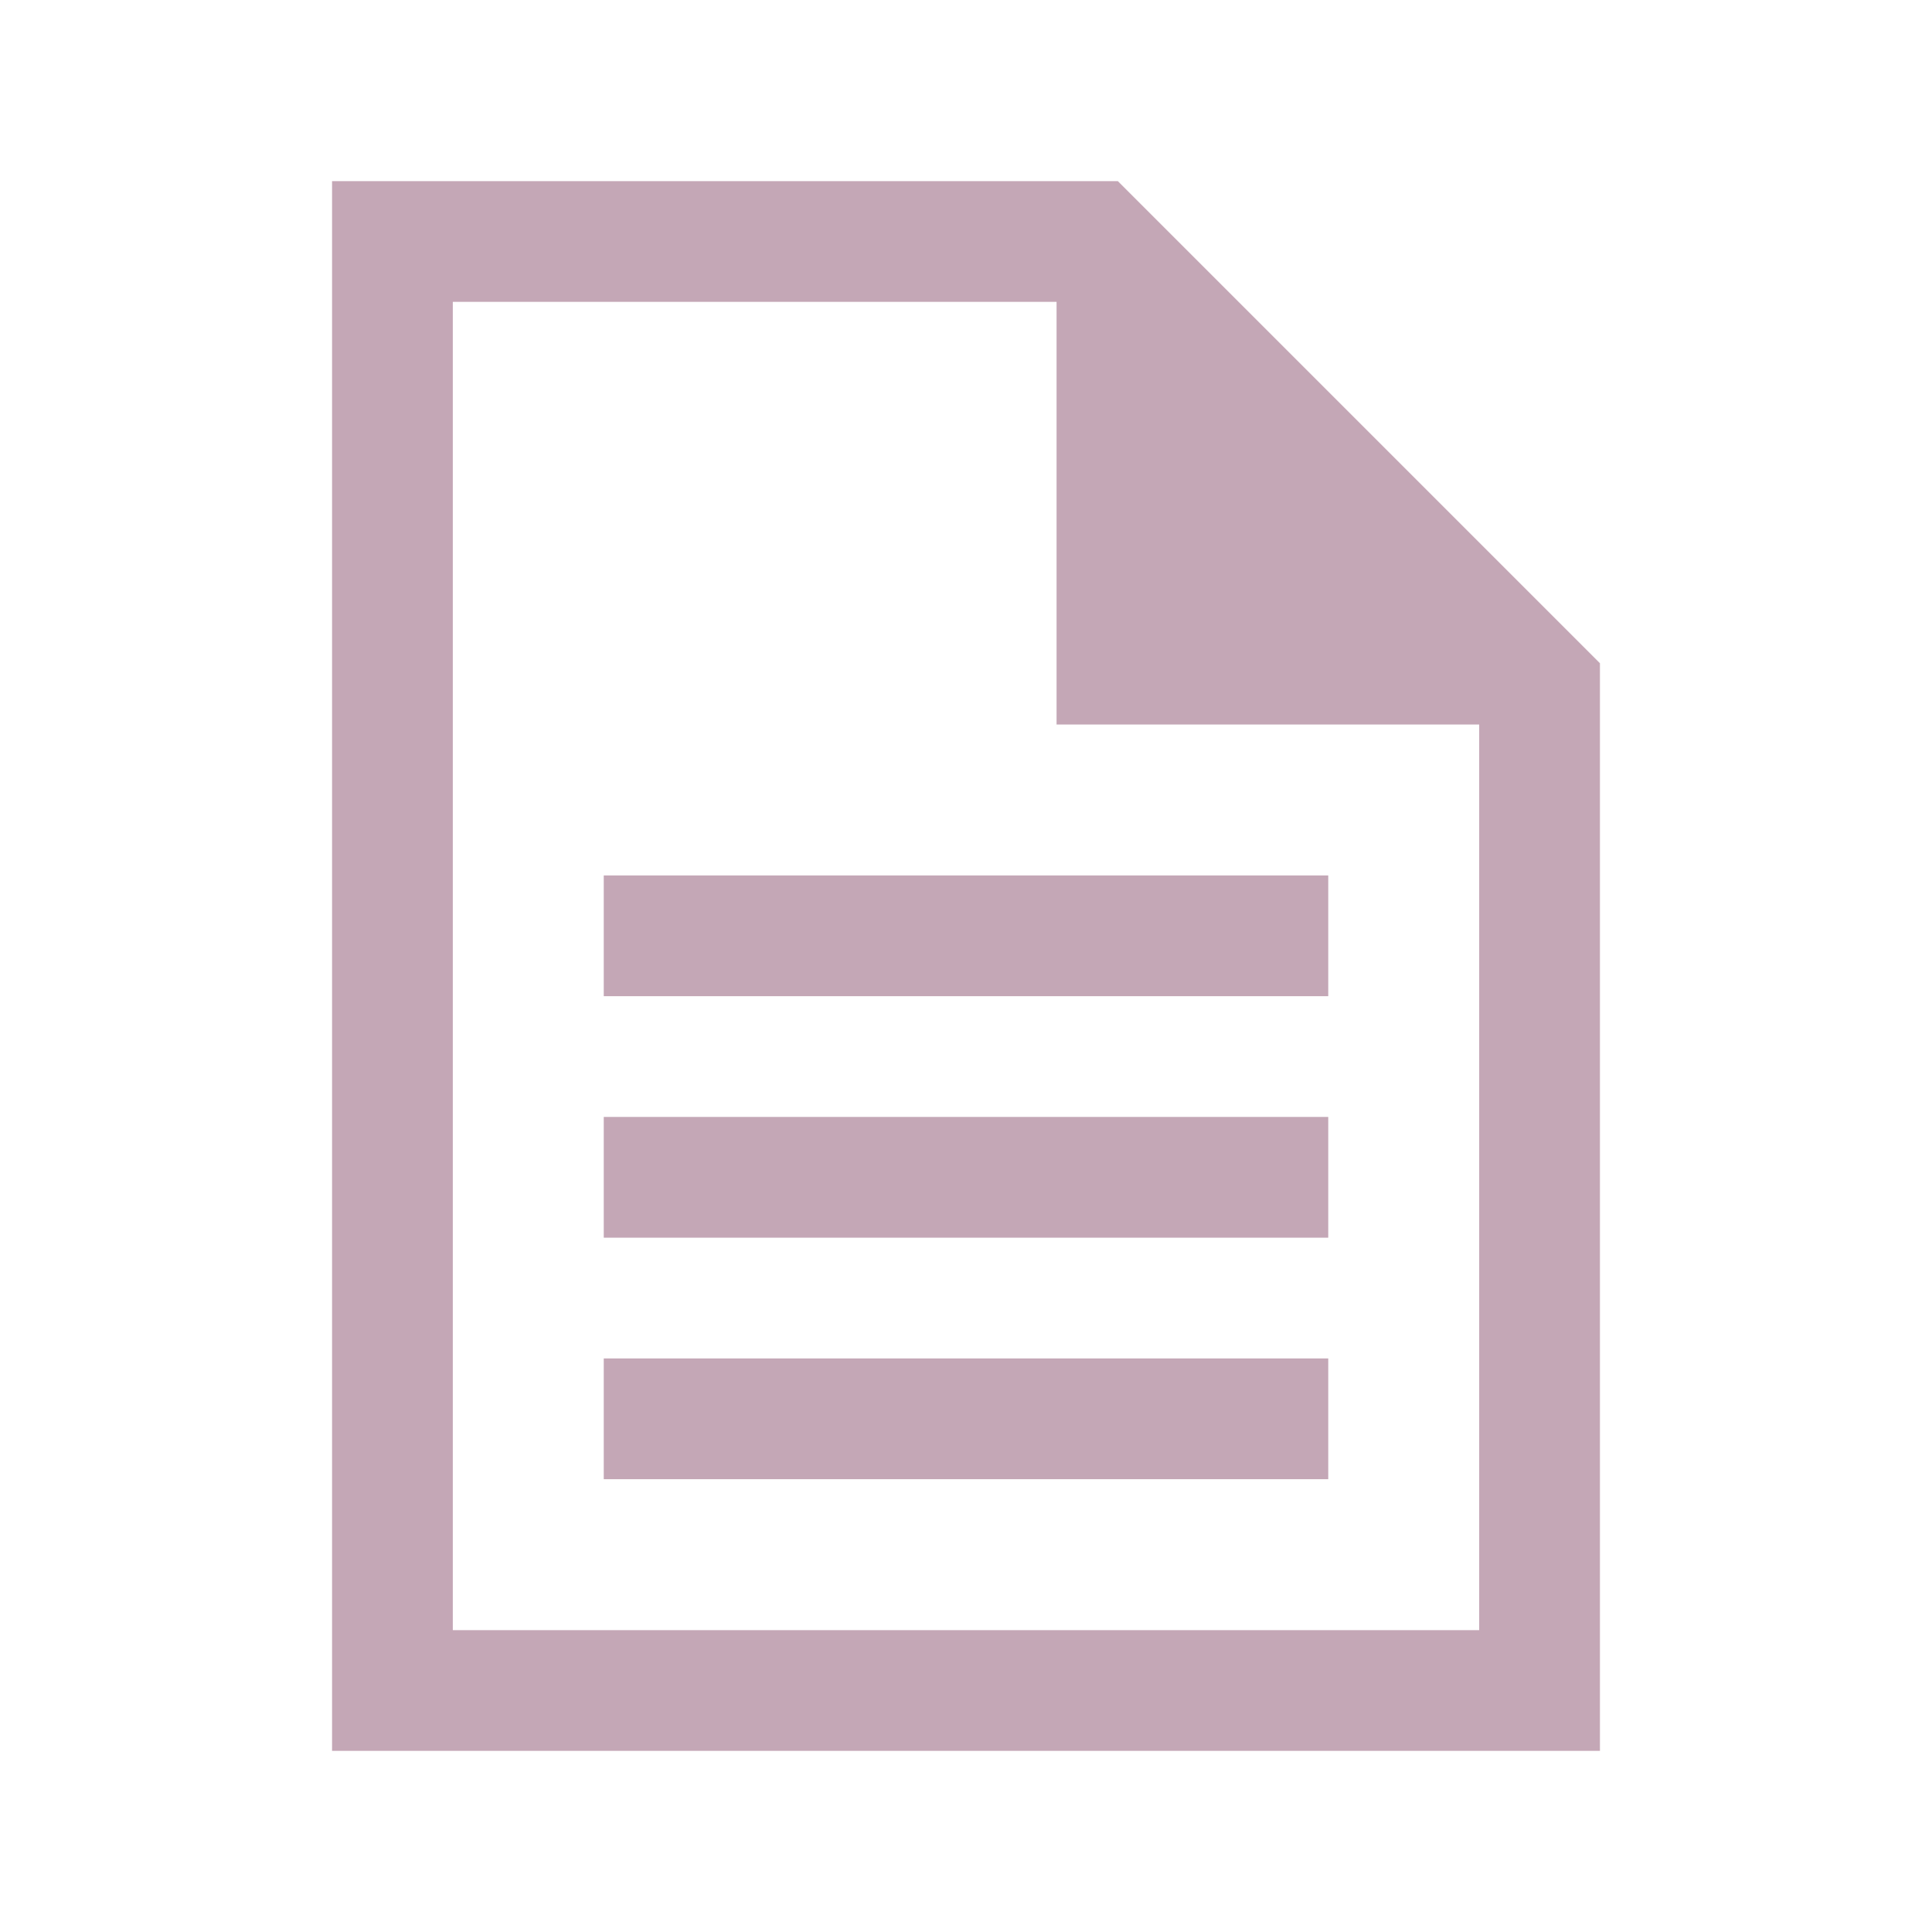
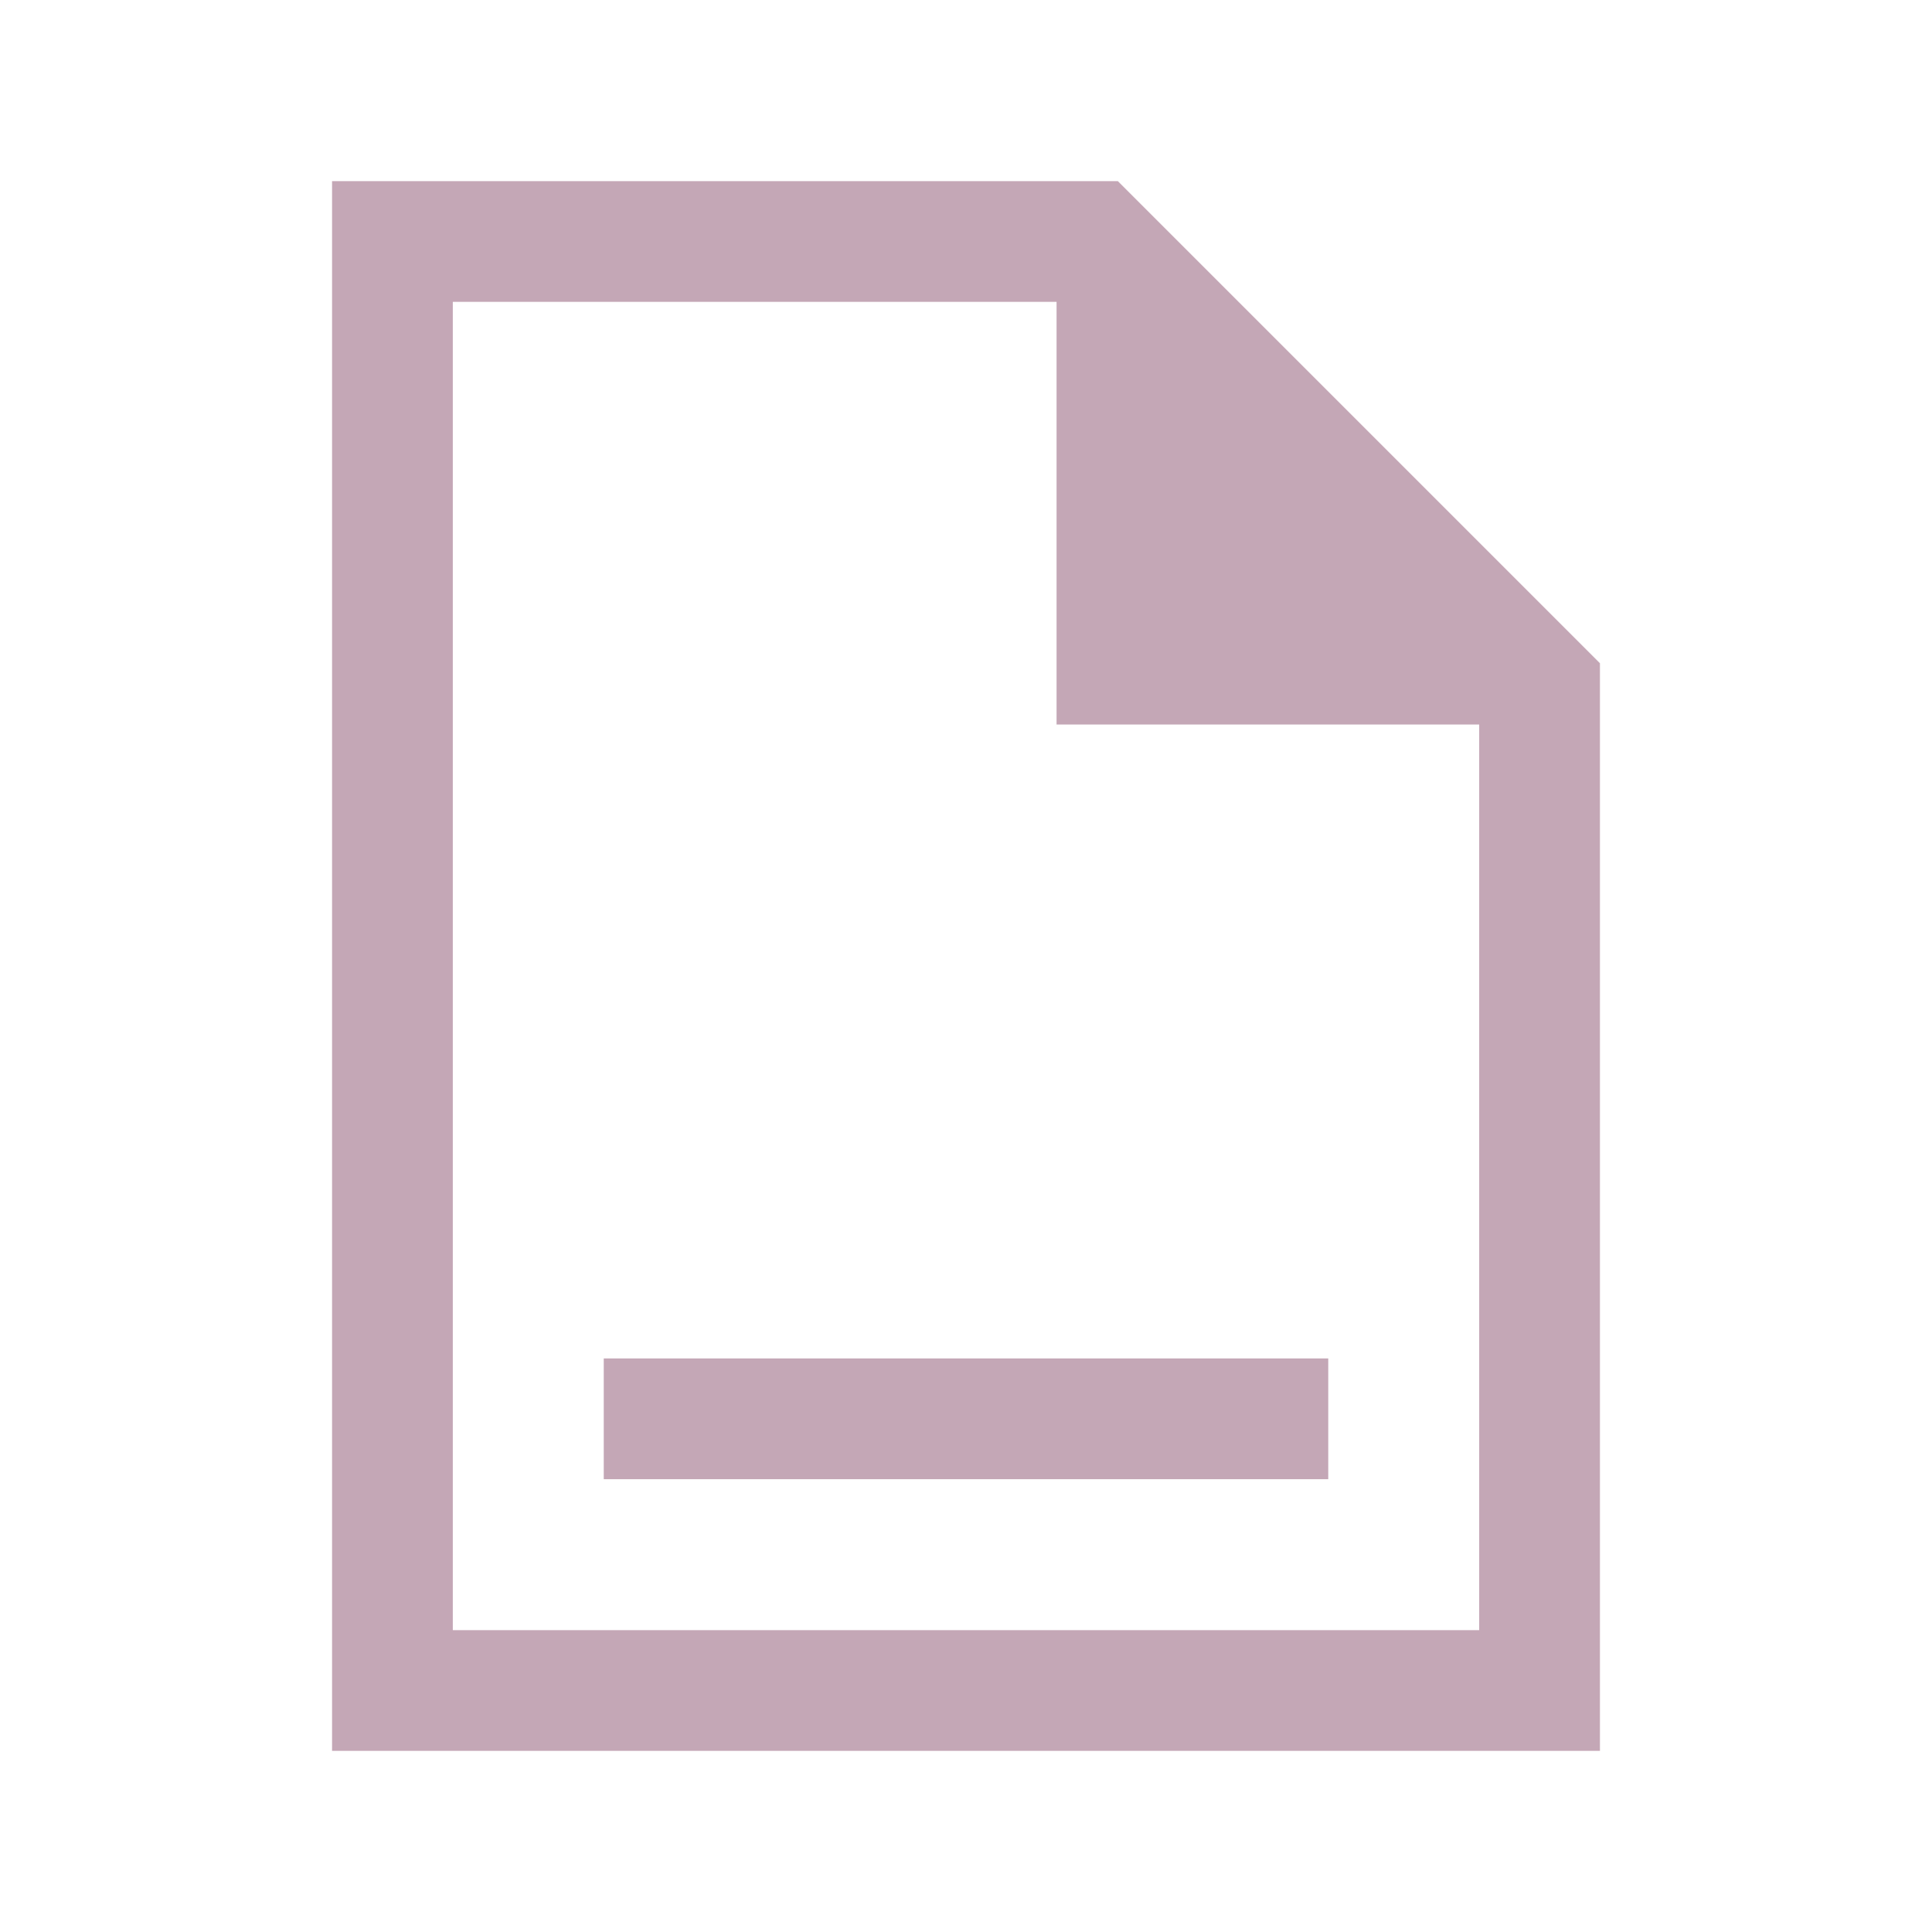
<svg xmlns="http://www.w3.org/2000/svg" width="24" height="24" viewBox="0 0 24 24" fill="none">
  <path d="M16.5 18.375H7.5V16.875H16.5V18.375Z" fill="#C4A7B6" />
-   <path d="M7.5 15.375H16.5V13.875H7.5V15.375Z" fill="#C4A7B6" />
-   <path d="M16.5 12.375H7.5V10.875H16.5V12.375Z" fill="#C4A7B6" />
  <path fill-rule="evenodd" clip-rule="evenodd" d="M4.125 2.25H13.886L19.875 8.239V21.75H4.125V2.25ZM5.625 3.75V20.25H18.375V9H13.125V3.75H5.625Z" fill="#C4A7B6" />
</svg>